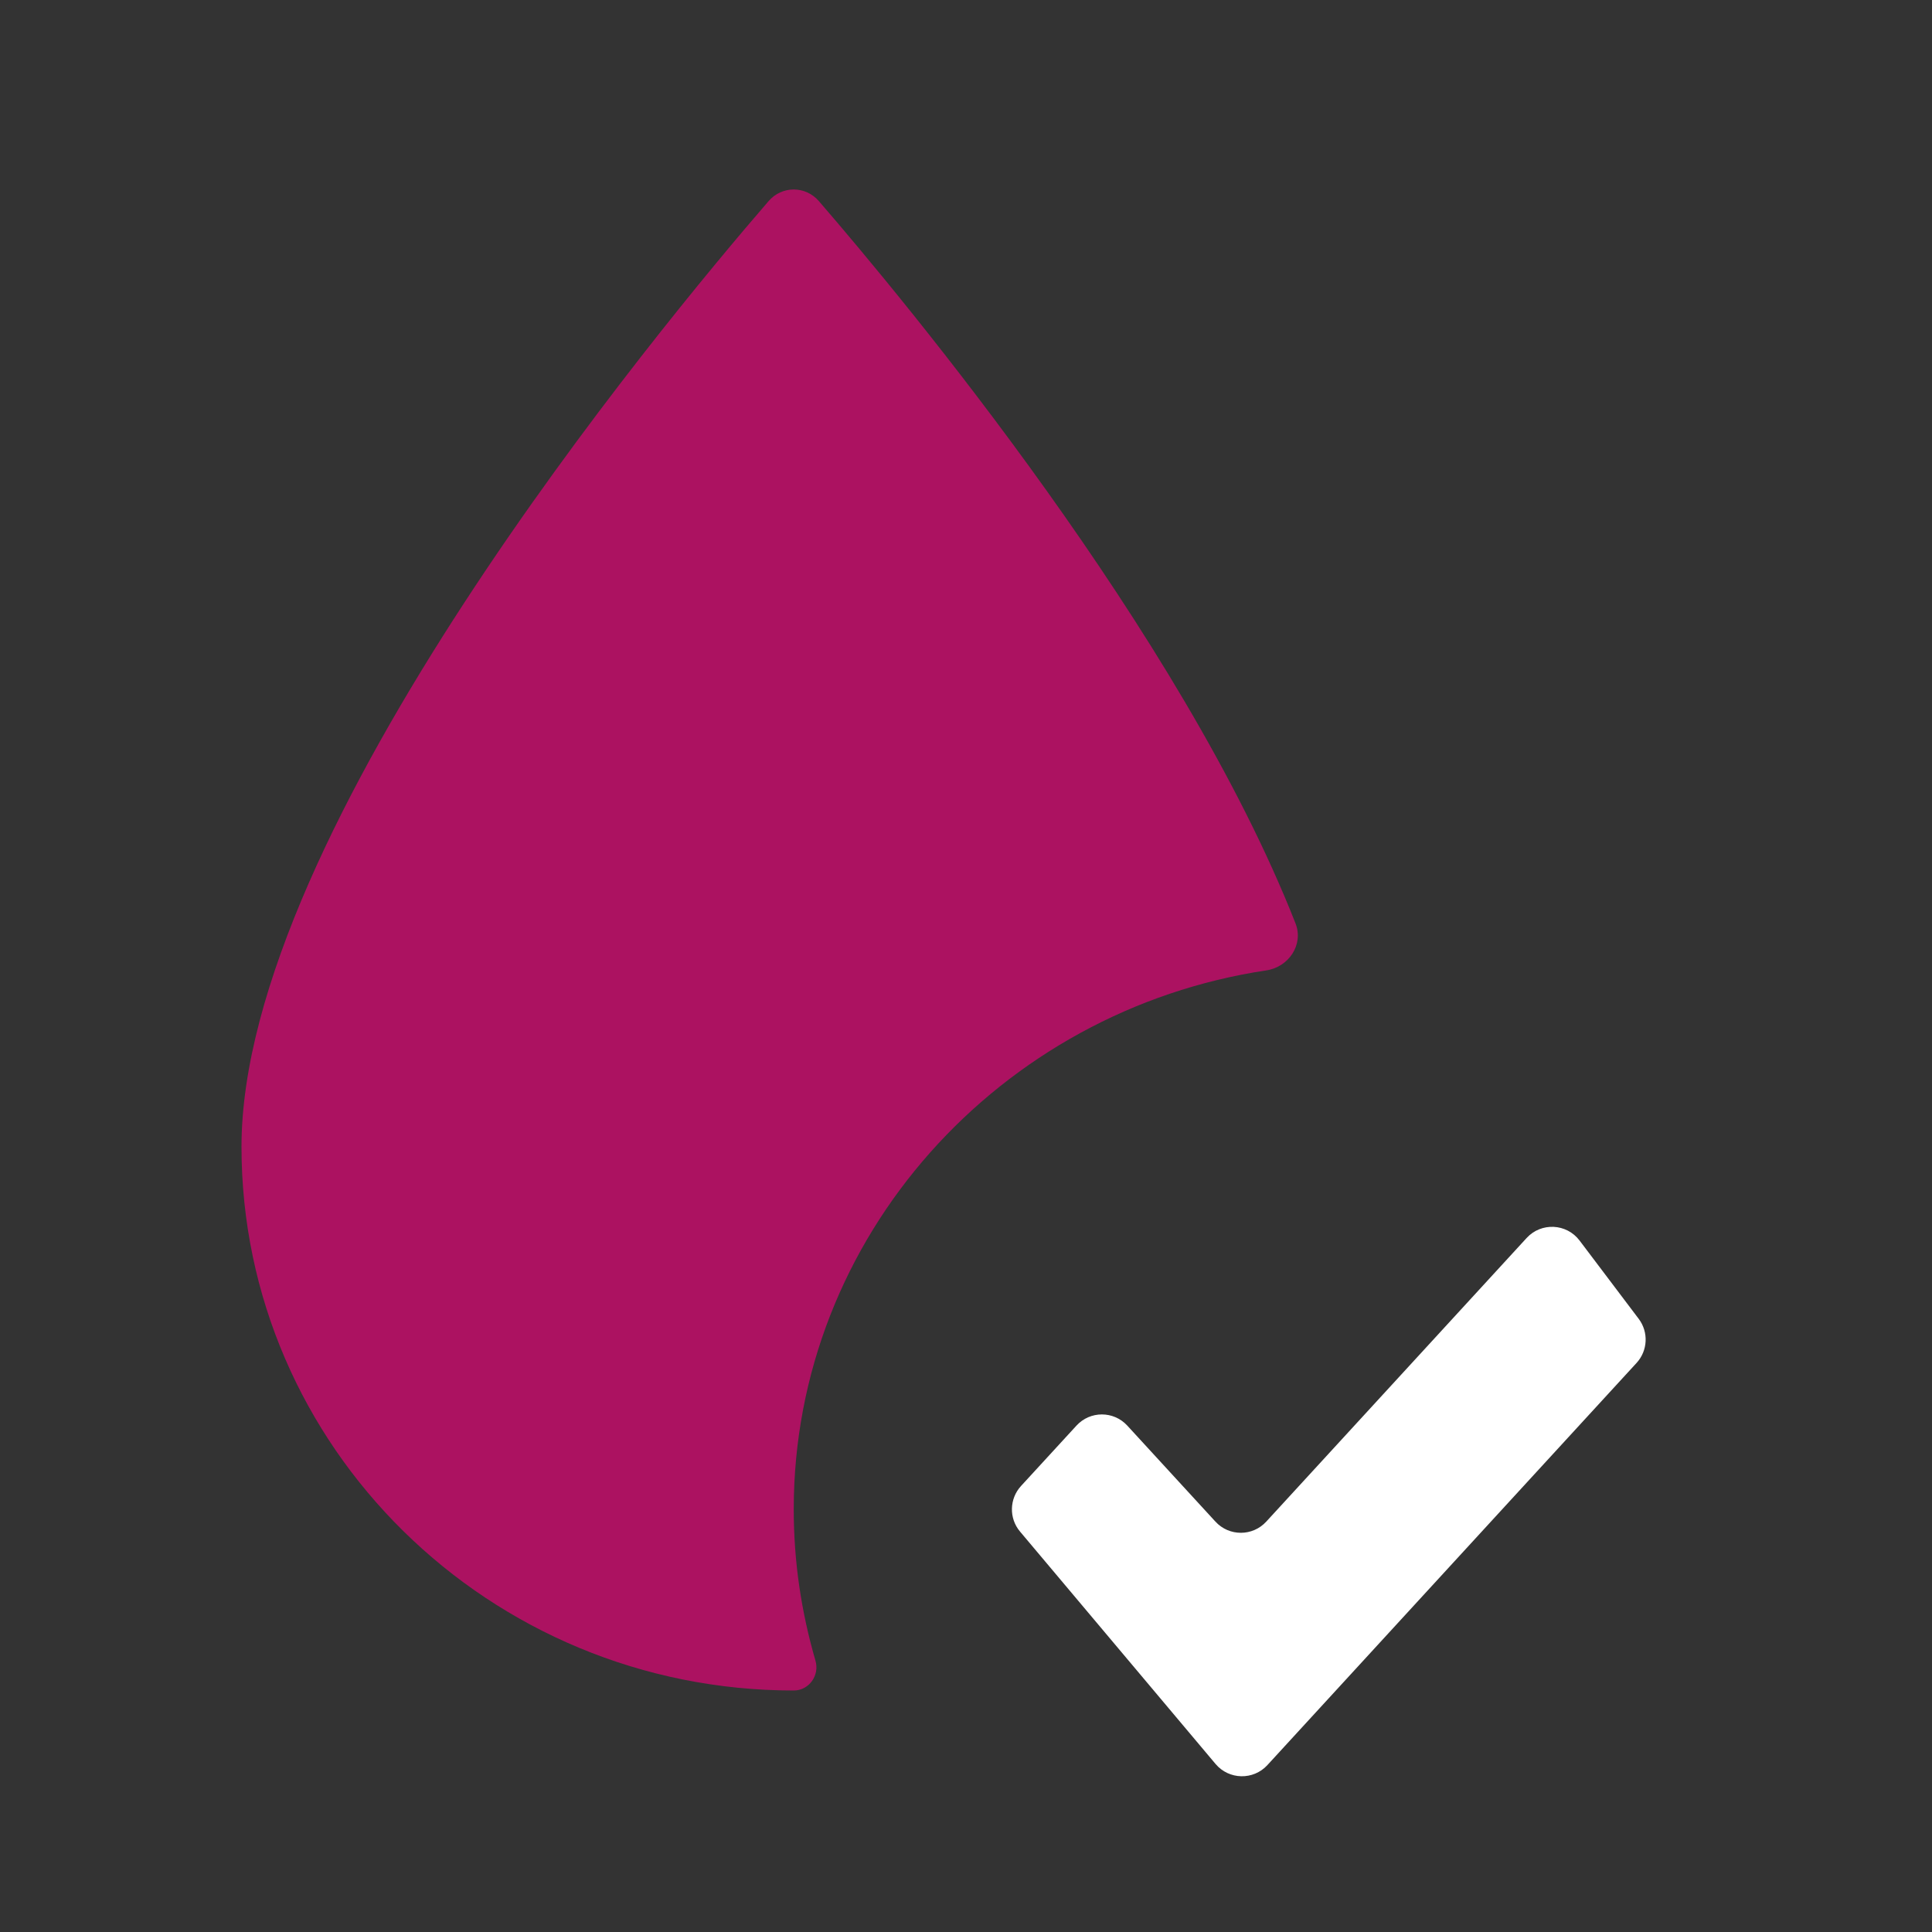
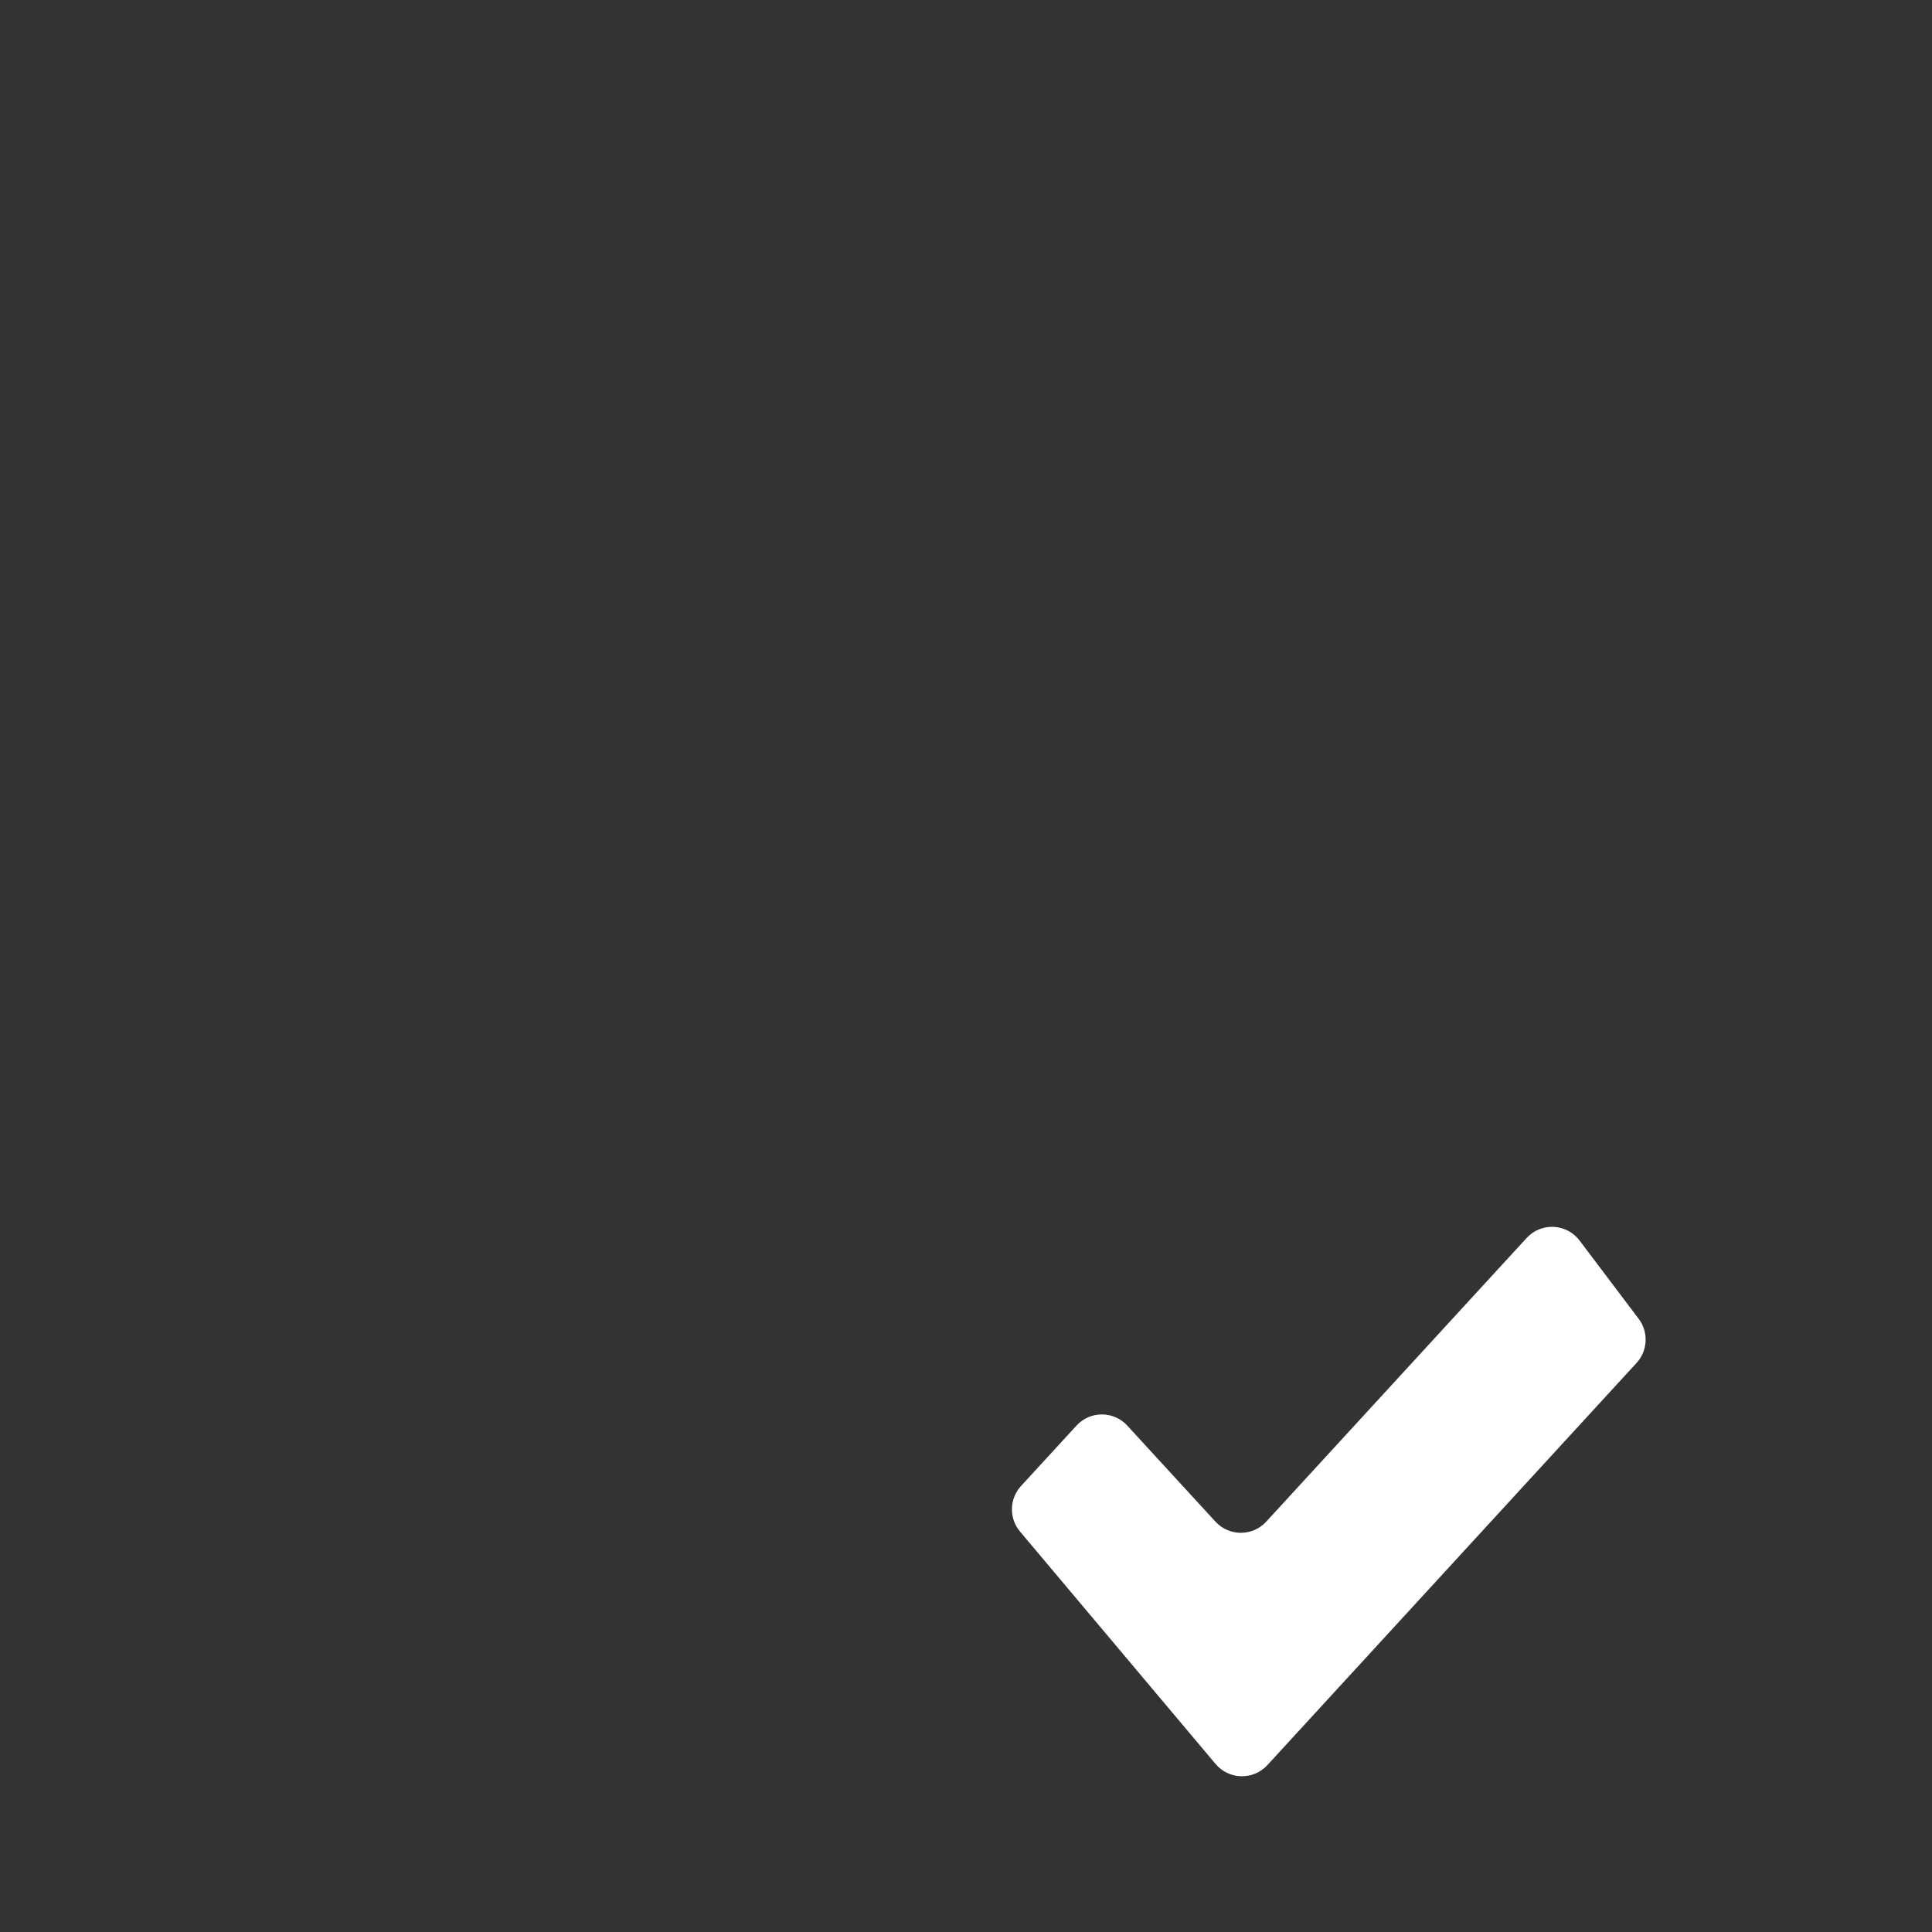
<svg xmlns="http://www.w3.org/2000/svg" width="56" height="56" viewBox="0 0 56 56" fill="none">
  <rect x="0" y="0" width="56" height="56" fill="#333333" stroke="none" />
  <path d="M47.498 38.226C47.789 38.611 47.763 39.15 47.437 39.505L36.736 51.162C36.328 51.606 35.623 51.591 35.234 51.13L29.566 44.393C29.242 44.009 29.255 43.444 29.594 43.073L31.202 41.322C31.598 40.89 32.279 40.89 32.675 41.322L35.23 44.105C35.626 44.537 36.307 44.537 36.703 44.105L44.25 35.884C44.672 35.424 45.408 35.459 45.785 35.958L47.498 38.226Z" fill="white" />
-   <path d="M36.707 28.127C37.356 28.029 37.792 27.378 37.552 26.767C34.242 18.342 26.197 8.676 23.735 5.829C23.347 5.381 22.667 5.38 22.279 5.828C19.151 9.445 7 24.084 7 33.239C7 41.934 14.176 49 23.007 49C23.45 49 23.761 48.562 23.637 48.136C23.227 46.725 23.007 45.272 23.007 43.746C23.007 35.83 28.997 29.282 36.707 28.127Z" fill="#AC1261" />
</svg>